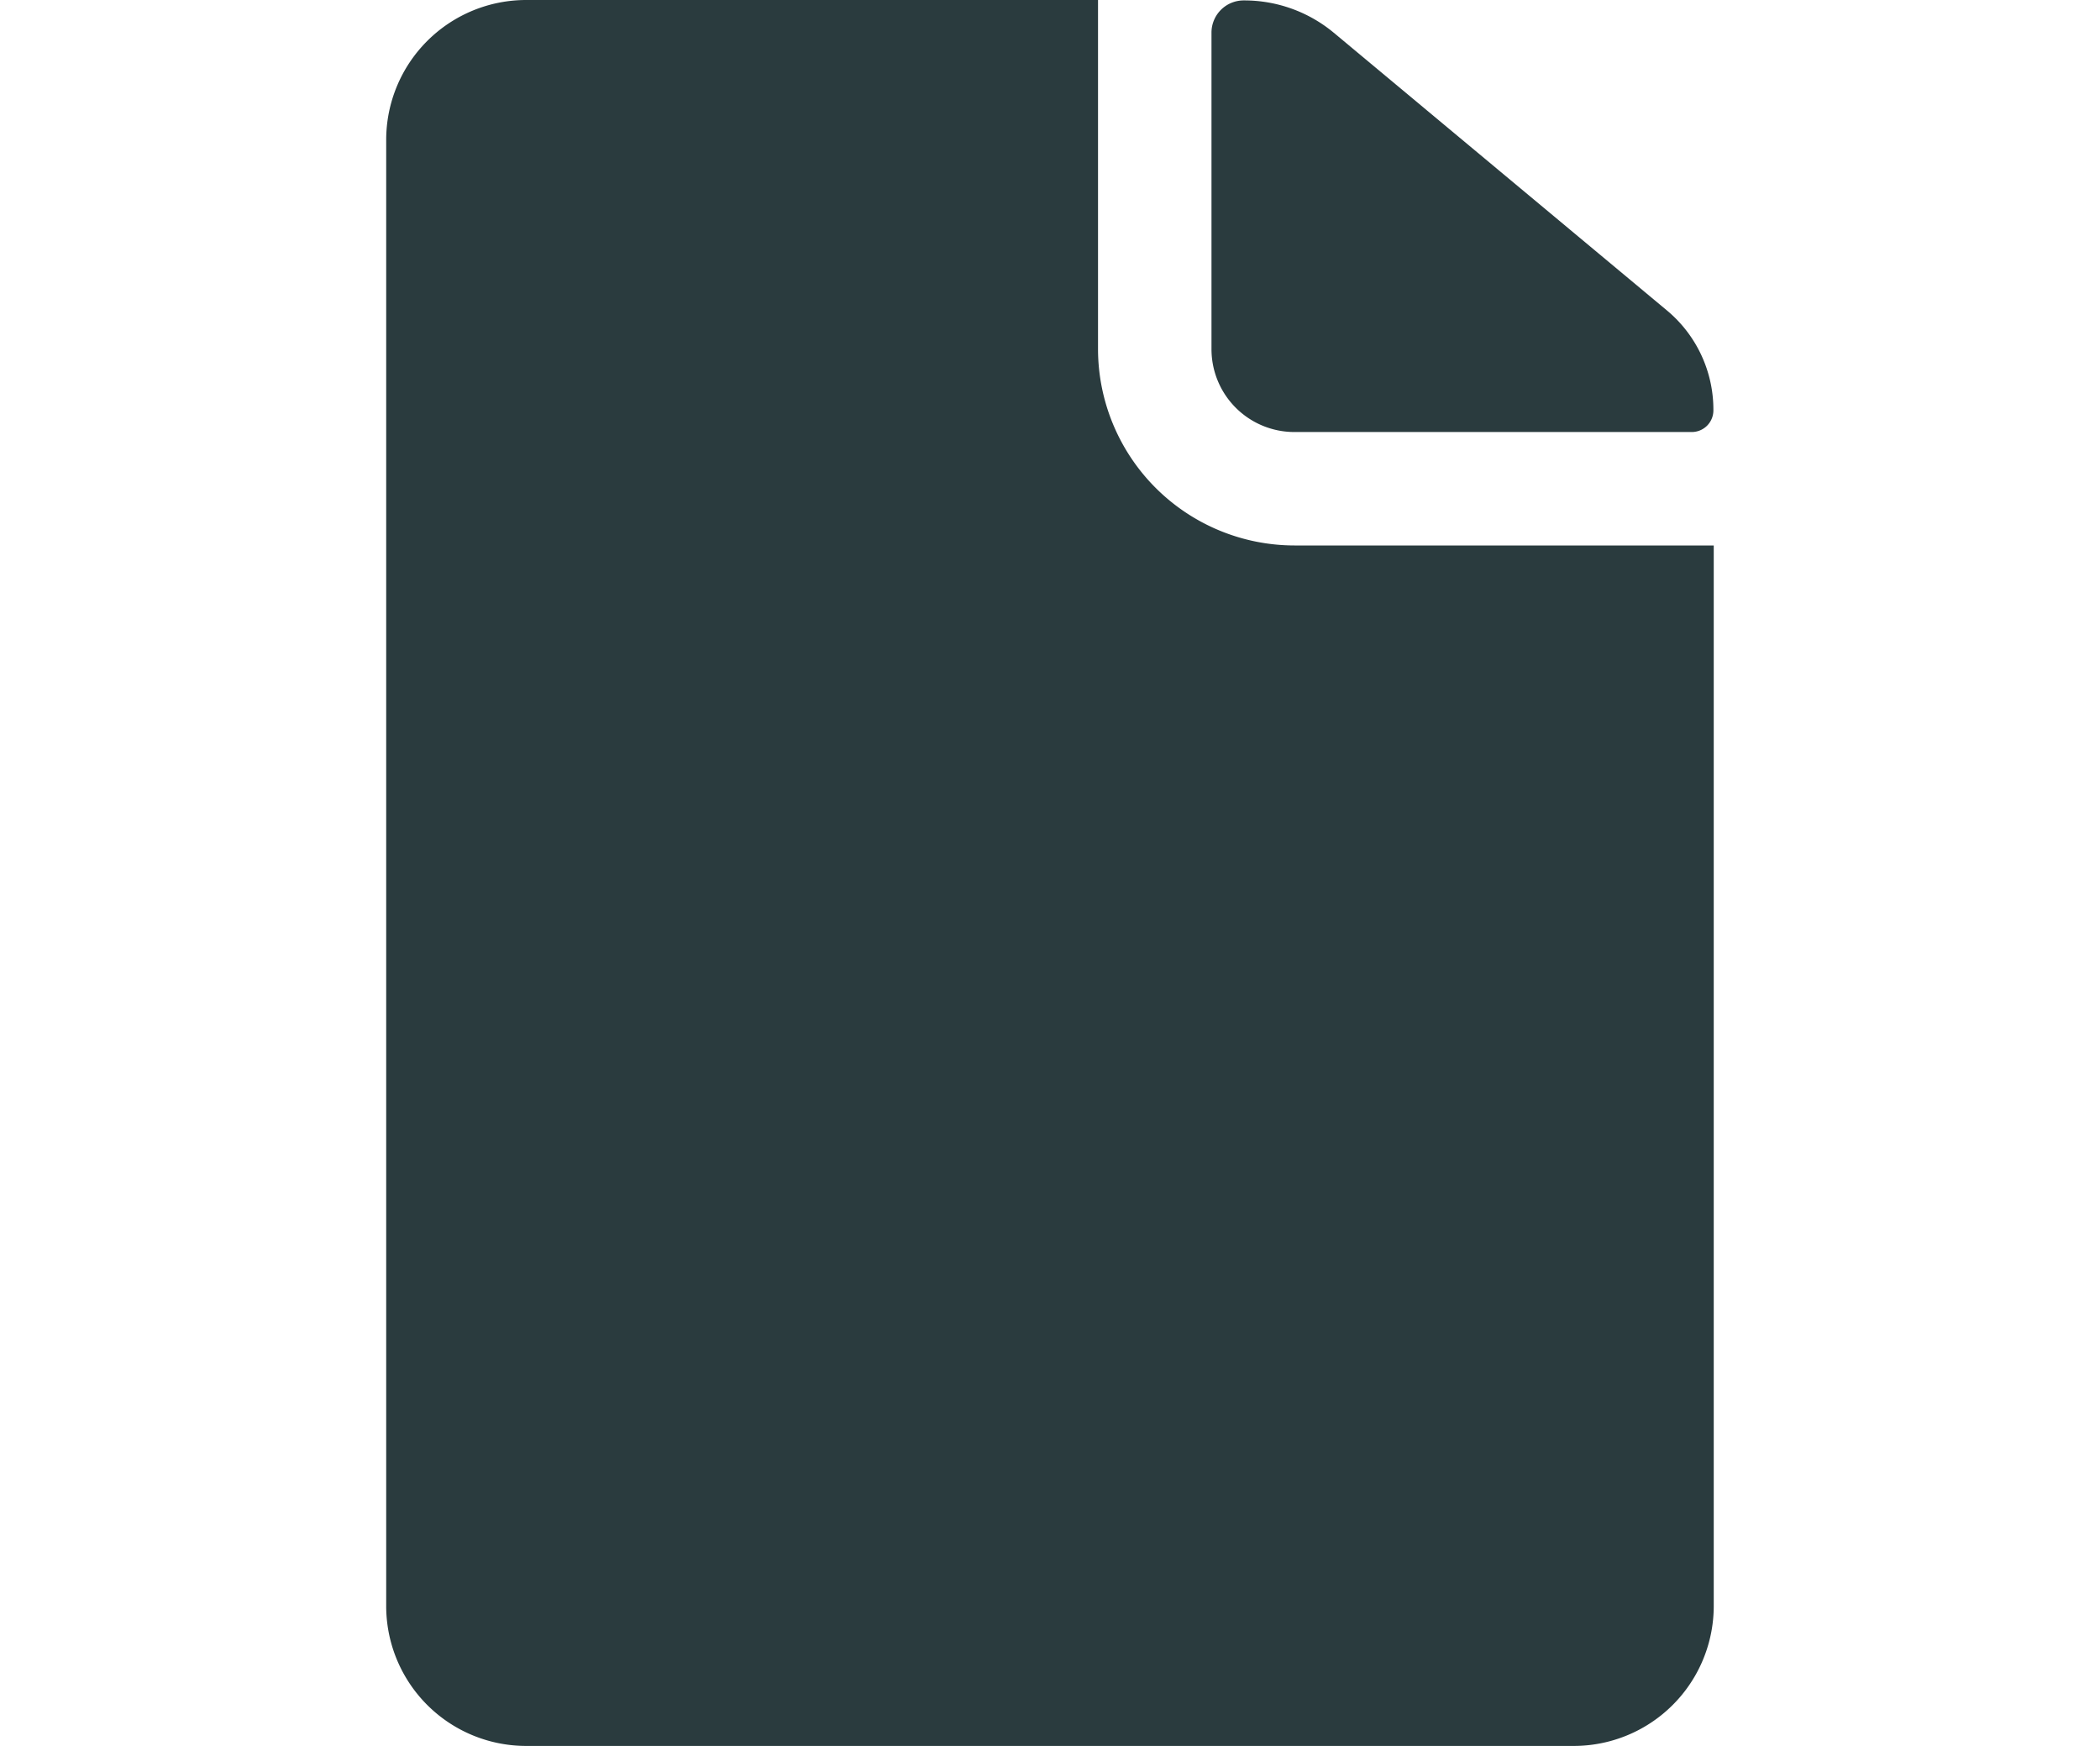
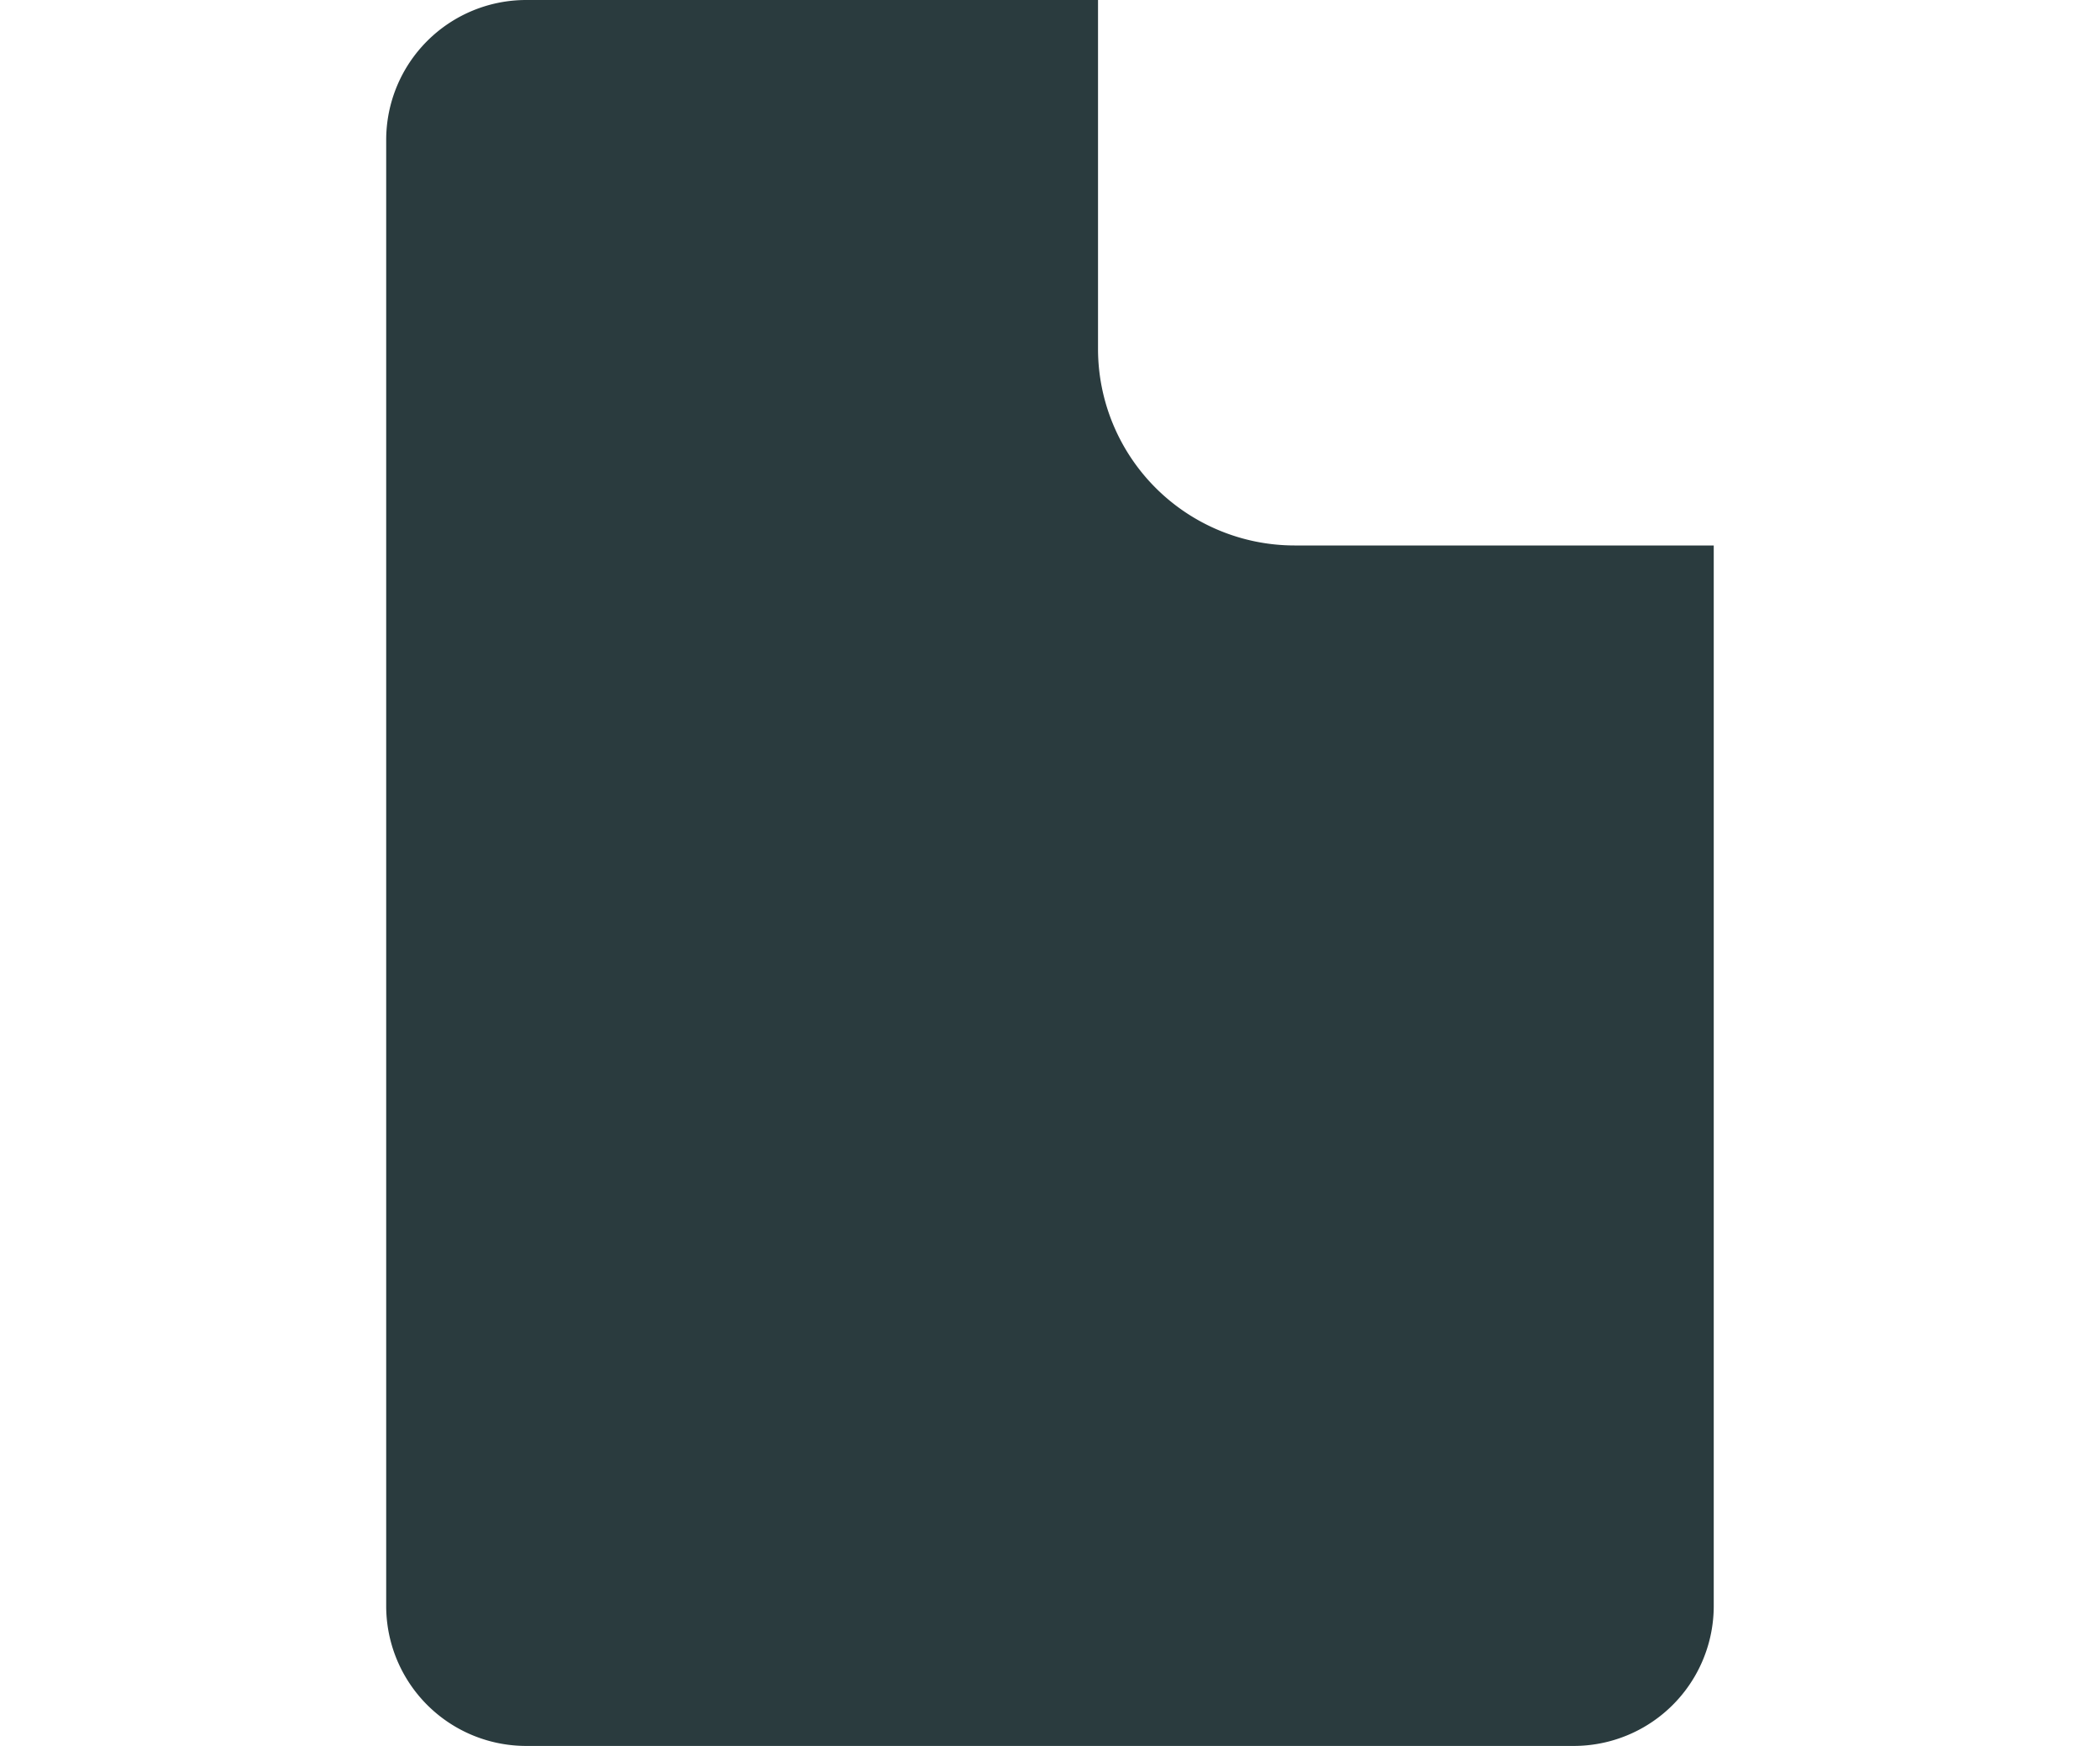
<svg xmlns="http://www.w3.org/2000/svg" width="30px" height="24.943" viewBox="0 0 18.956 24.943">
  <g transform="translate(-7.313 -3.938)">
-     <path d="M21.786,10.112h5.674a.309.309,0,0,0,.312-.312h0a1.845,1.845,0,0,0-.667-1.428L22.348,4.406a2,2,0,0,0-1.285-.461h0a.46.46,0,0,0-.461.461V8.927A1.184,1.184,0,0,0,21.786,10.112Z" transform="translate(-1.504 -0.001)" fill="#2A3B3E" />
    <path d="M17.477,8.926V3.938H9.308a2,2,0,0,0-2,2V26.885a2,2,0,0,0,2,2H24.273a2,2,0,0,0,2-2V11.732H20.283A2.81,2.81,0,0,1,17.477,8.926Z" transform="translate(0 0)" fill="#2A3B3E" />
  </g>
</svg>